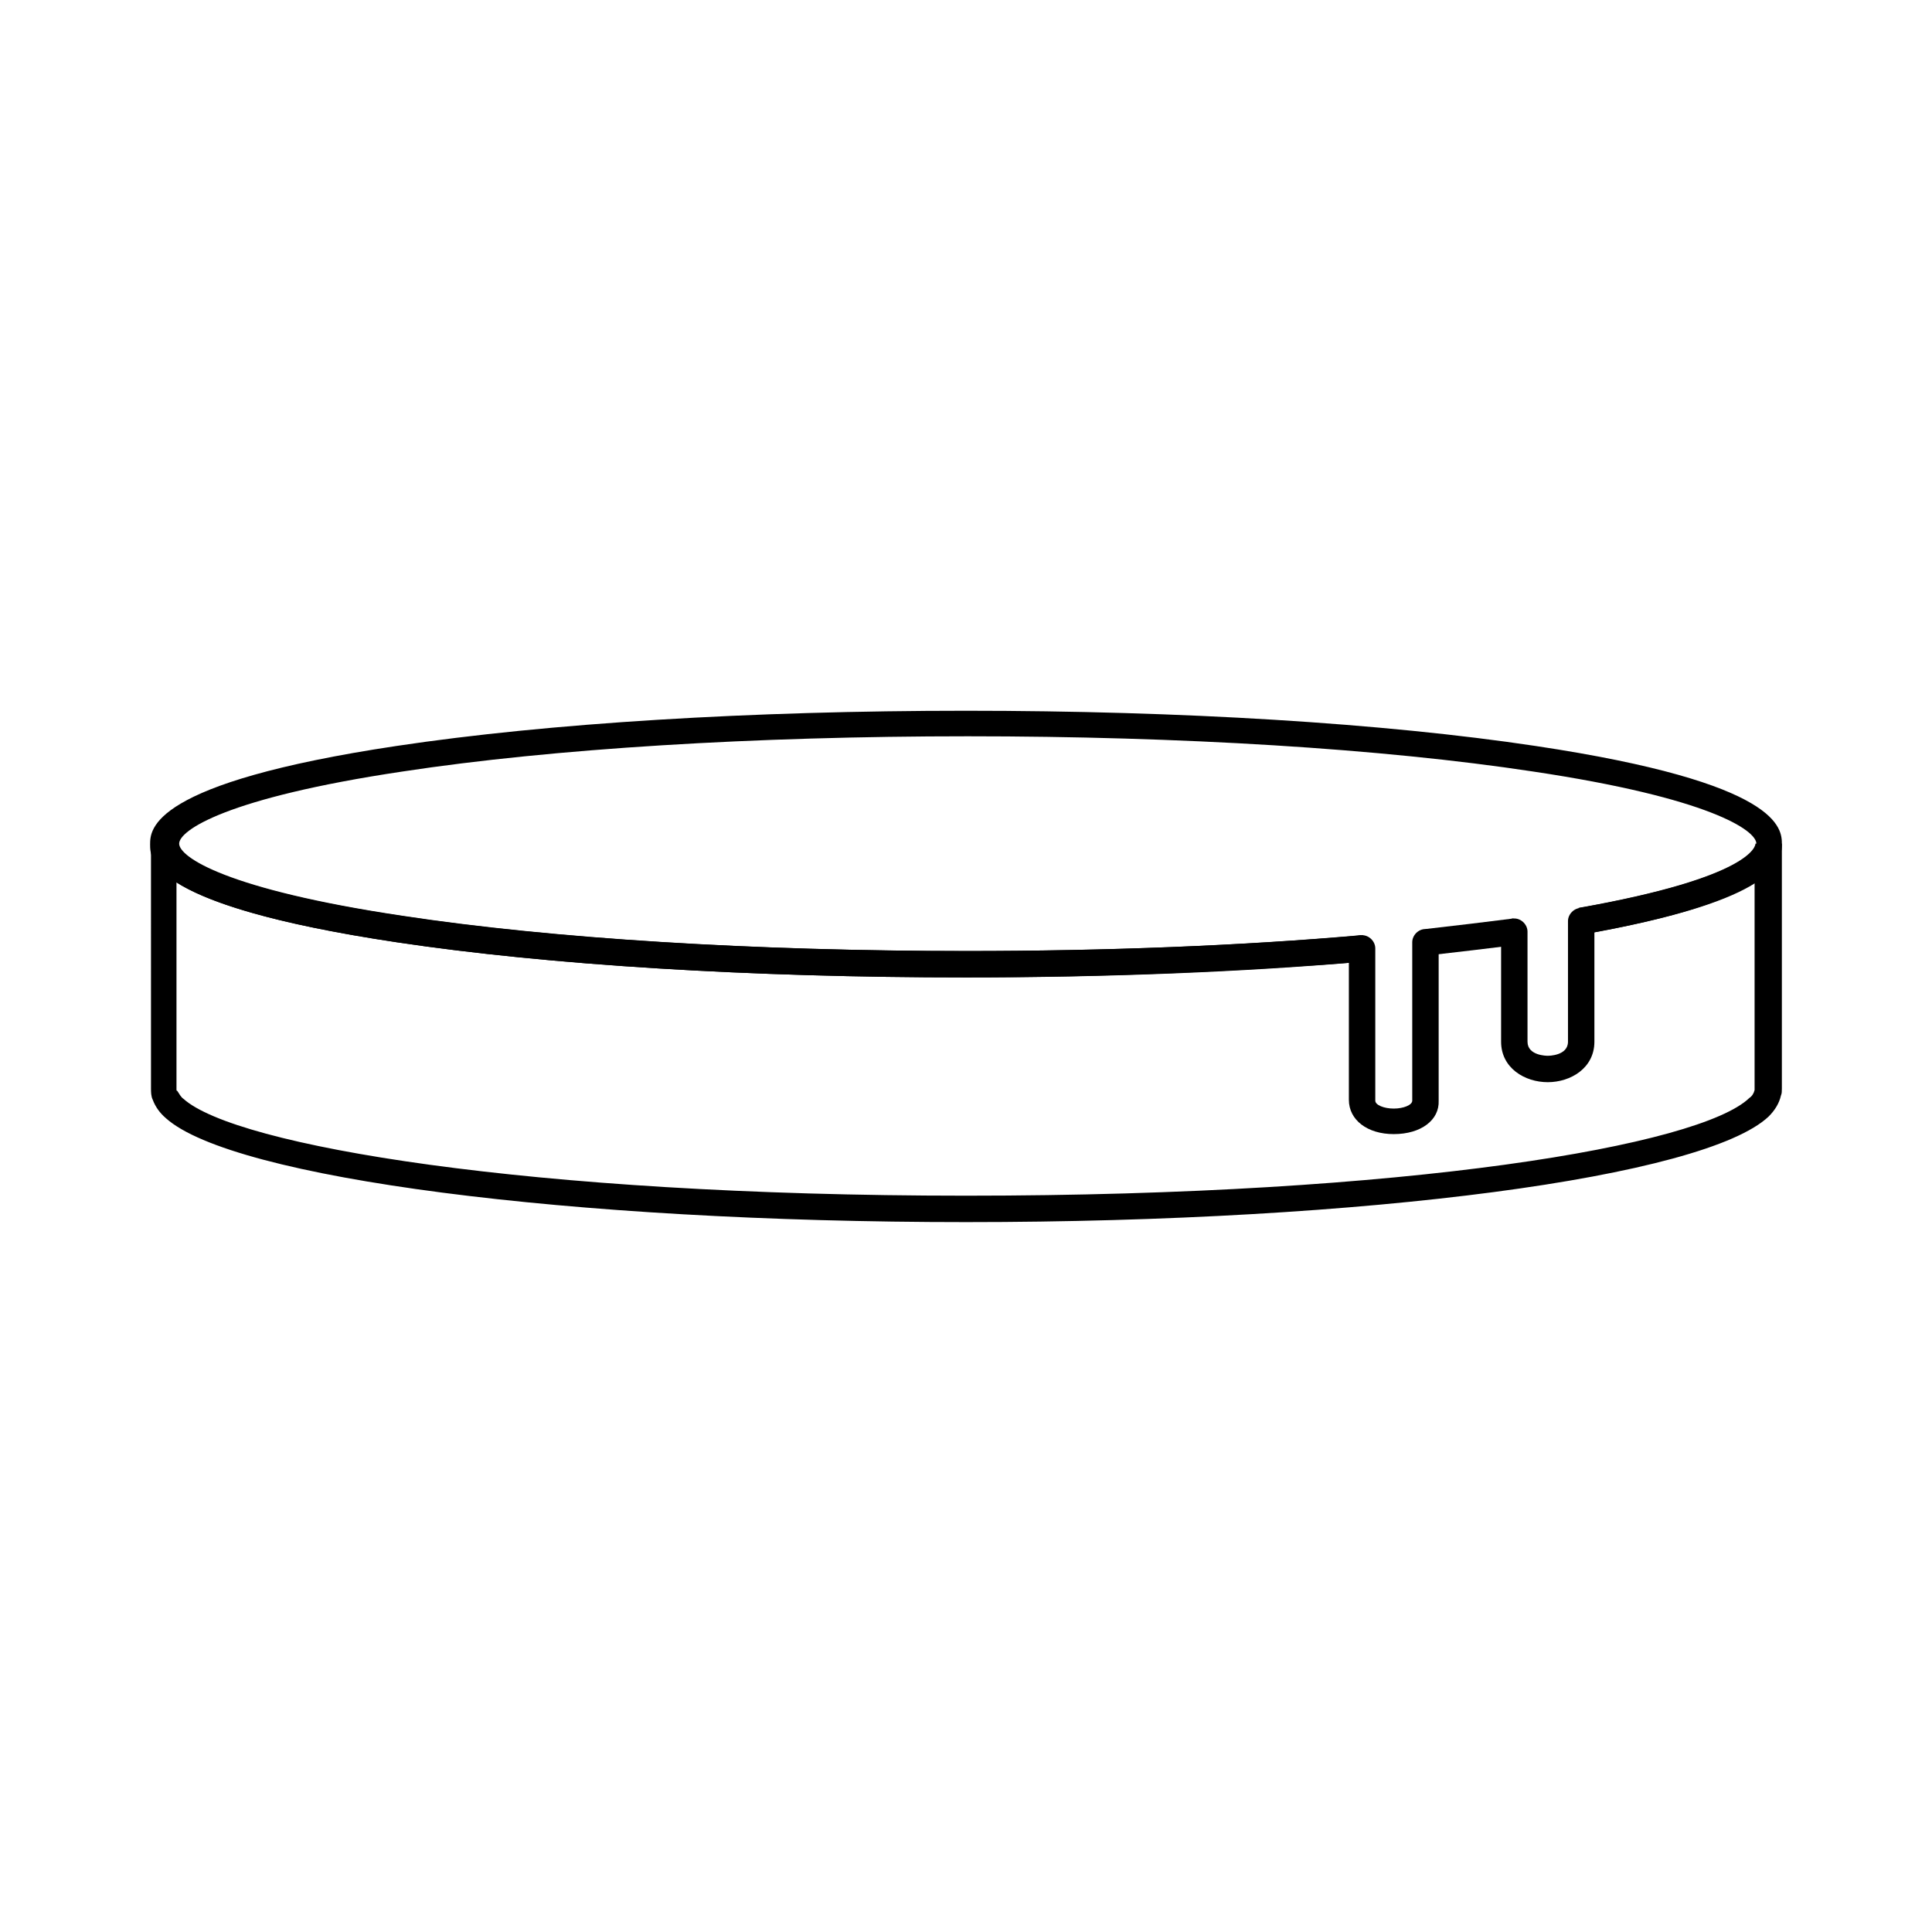
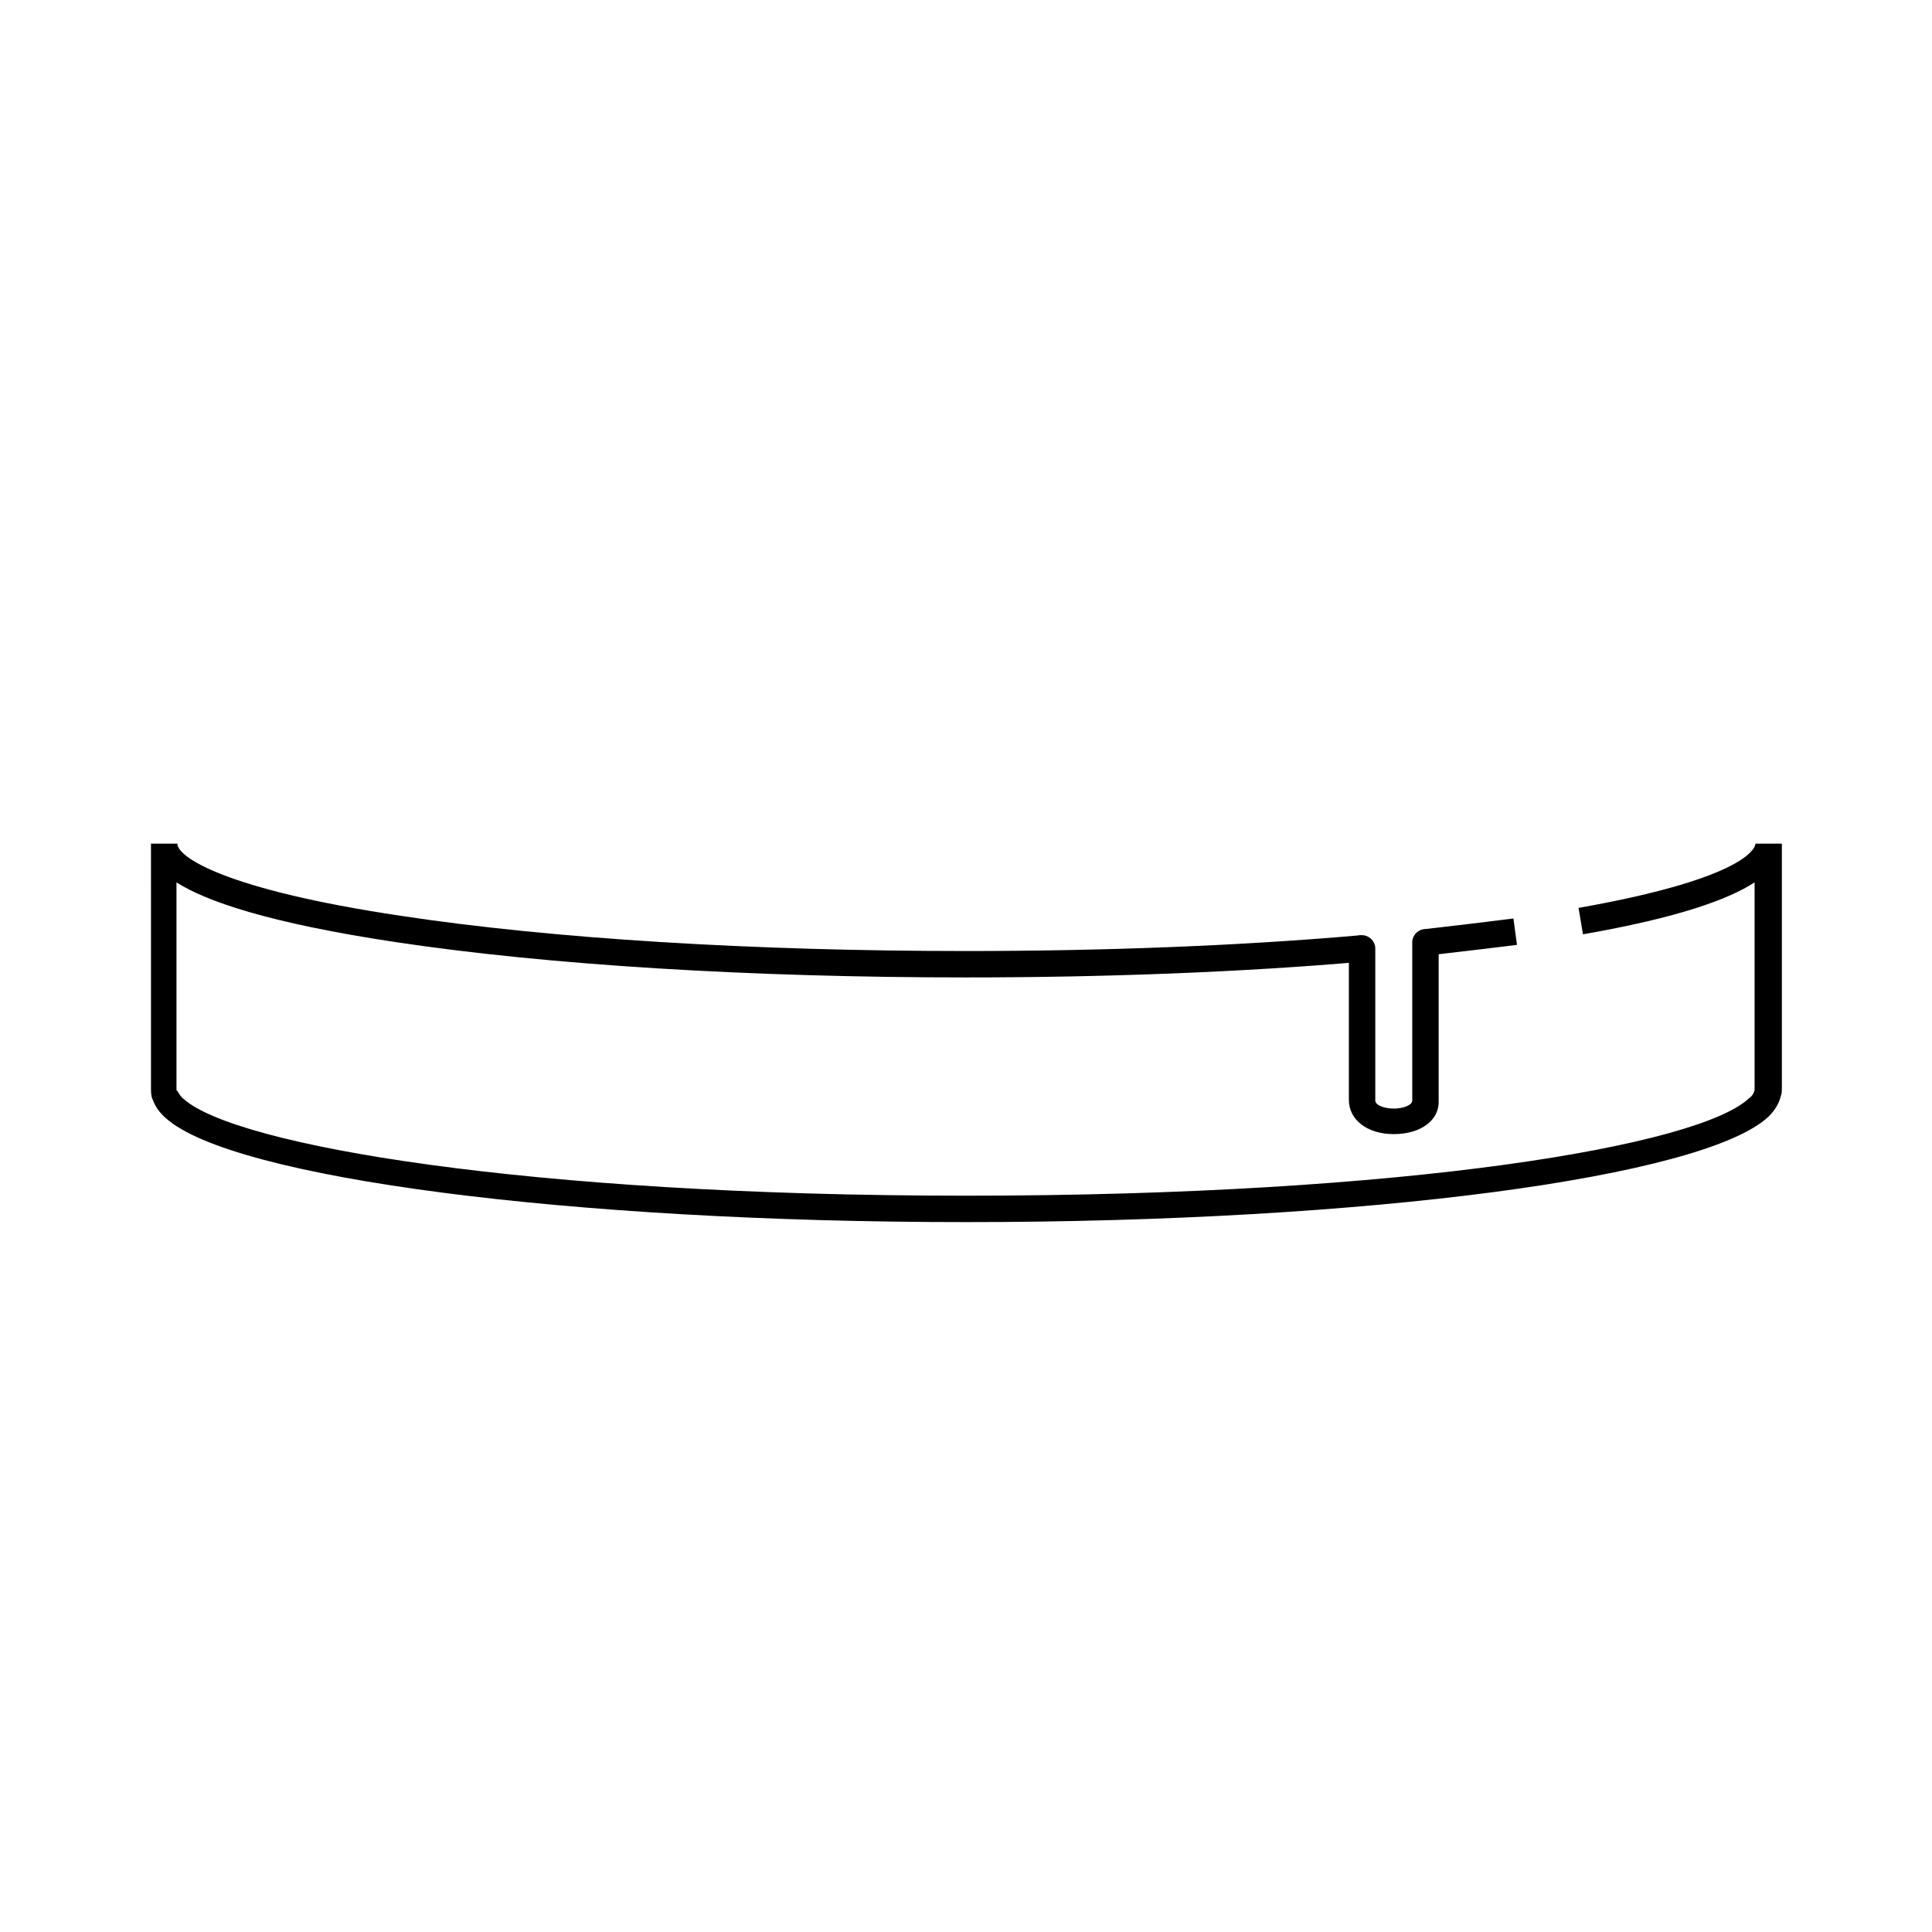
<svg xmlns="http://www.w3.org/2000/svg" fill="#000000" width="800px" height="800px" version="1.1" viewBox="144 144 512 512">
  <g>
    <path d="m400 467.87c-105.2 0-194.29-11.664-212.02-27.523-1.633-1.398-2.801-3.031-3.5-4.898-0.465-0.934-0.465-2.098-0.465-3.031l-0.004-64.84h6.996c0 3.5 12.363 12.129 59.246 19.125 39.887 6.062 93.297 9.328 149.74 9.328 36.852 0 73.004-1.398 104.73-4.199l0.699 6.996c-31.953 2.801-68.34 4.199-105.43 4.199-56.91 0-110.56-3.266-150.91-9.328-34.285-5.133-50.613-10.961-58.312-15.859v54.812c0 0.234 0 0.465 0.234 0.465 0.465 0.699 0.934 1.633 1.633 2.098 13.762 12.363 91.199 25.656 207.36 25.656 117.32 0 194.53-13.297 207.59-25.891 0.699-0.465 1.168-1.168 1.398-2.098v-55.043c-6.766 4.434-20.059 9.328-45.484 13.762l-1.168-6.996c46.184-8.164 46.883-16.559 46.883-17.027h6.996v64.844c0 0.699 0 1.398-0.234 1.867-0.465 2.098-1.633 3.965-3.266 5.598-17.02 16.09-106.35 27.984-212.71 27.984z" />
    <path d="m513.36 444.55c-6.996 0-11.895-3.731-11.895-9.098v-40.117c0-1.867 1.633-3.5 3.5-3.5 1.867 0 3.5 1.633 3.5 3.5v40.352c0 1.168 2.332 2.098 4.898 2.098s4.898-0.934 4.898-2.098v-41.984c0-1.867 1.633-3.5 3.5-3.5 1.867 0 3.5 1.633 3.5 3.5v41.984c0.227 5.133-4.672 8.863-11.902 8.863z" />
-     <path d="m554.17 430.79c-6.062 0-12.363-3.731-12.363-10.73v-29.156c0-1.867 1.633-3.5 3.5-3.5 1.867 0 3.5 1.633 3.5 3.5v29.156c0 3.731 5.133 3.731 5.363 3.731 0.234 0 5.363 0 5.363-3.731v-31.953c0-1.867 1.633-3.5 3.5-3.5 1.867 0 3.5 1.633 3.5 3.5v31.953c0 7-6.297 10.73-12.363 10.73z" />
    <path d="m522.45 397.2-0.699-6.996c8.164-0.934 16.094-1.867 23.324-2.801l0.934 6.996c-7.465 0.934-15.395 1.867-23.559 2.801z" />
-     <path d="m400 403.03c-56.91 0-110.56-3.266-150.91-9.328-65.309-9.797-65.309-21.926-65.309-25.891s0-16.328 65.309-26.125c40.352-6.062 93.996-9.328 150.91-9.328 56.91 0 110.56 3.266 150.91 9.328 65.309 9.797 65.309 21.926 65.309 26.125 0 6.297-5.363 15.395-52.48 23.789l-1.168-6.996c46.184-8.164 46.883-16.559 46.883-17.027 0-3.5-12.363-12.129-59.246-19.125-39.887-6.062-93.297-9.328-149.74-9.328-56.445 0-109.86 3.266-149.74 9.328-46.883 6.996-59.246 15.629-59.246 19.125 0 3.5 12.363 12.129 59.246 19.125 39.887 6.062 93.297 9.328 149.74 9.328 36.852 0 73.004-1.398 104.73-4.199l0.699 6.996c-32.418 2.57-68.805 4.203-105.89 4.203z" />
  </g>
</svg>